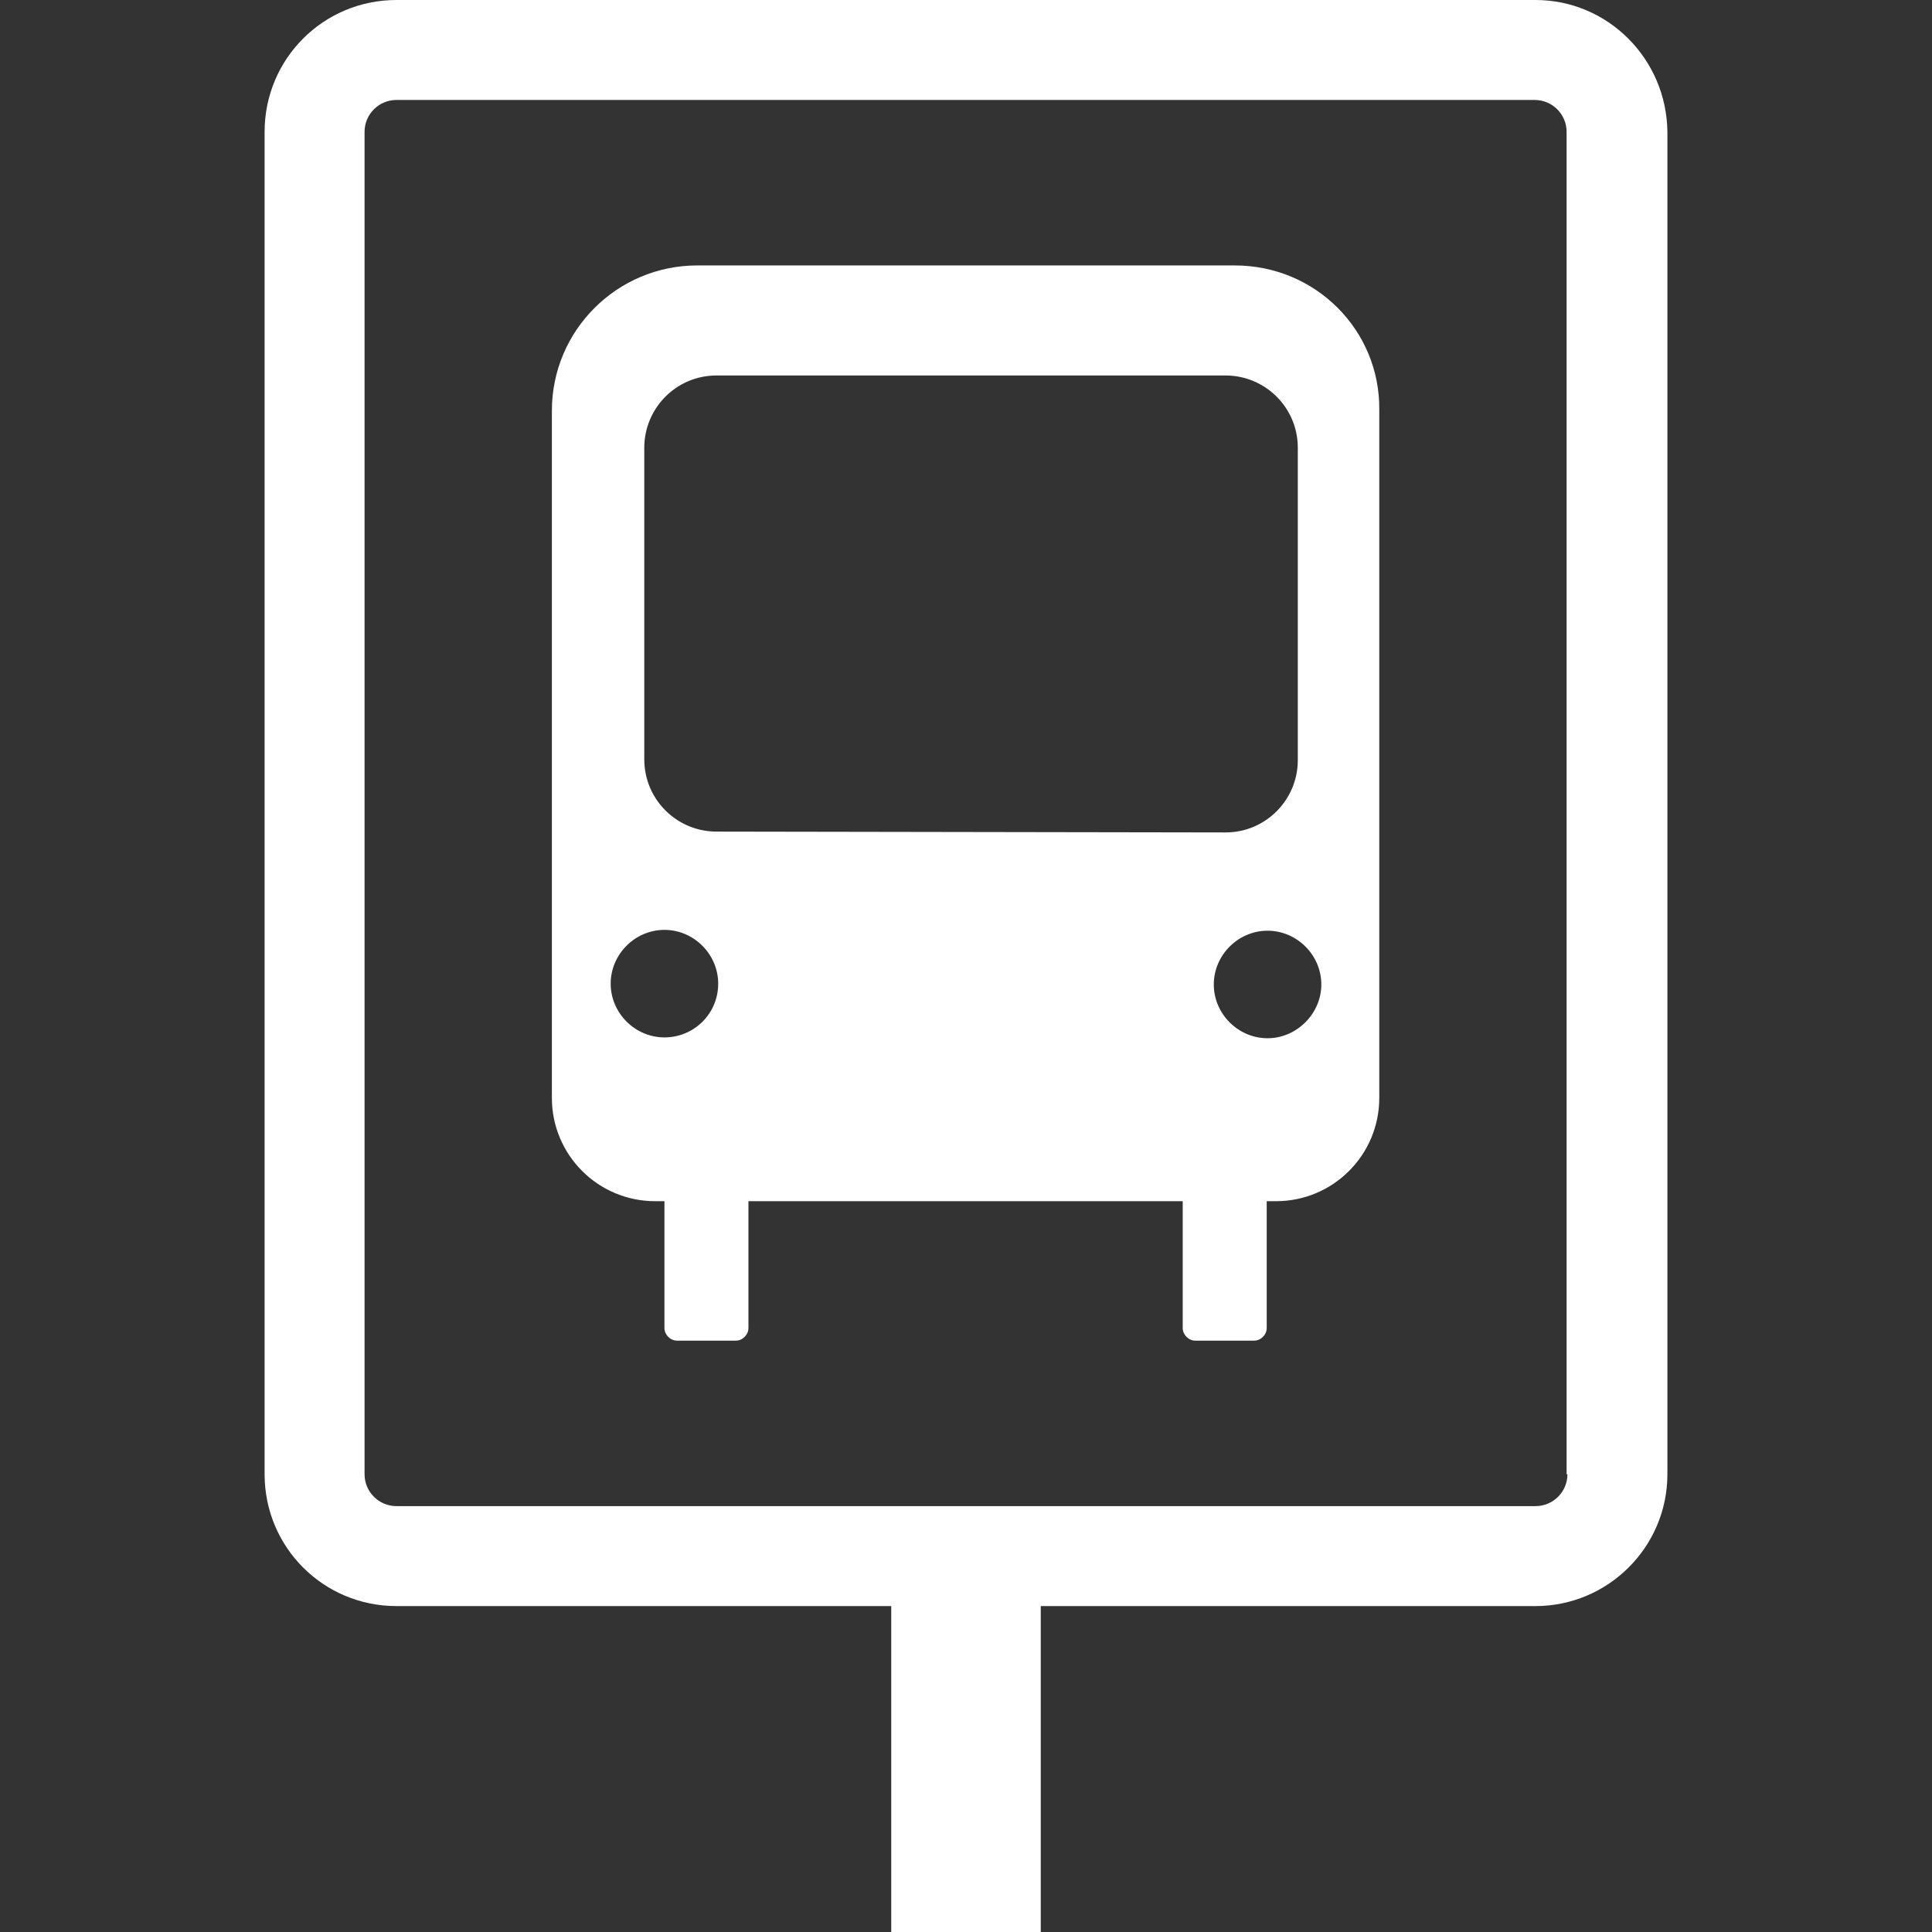
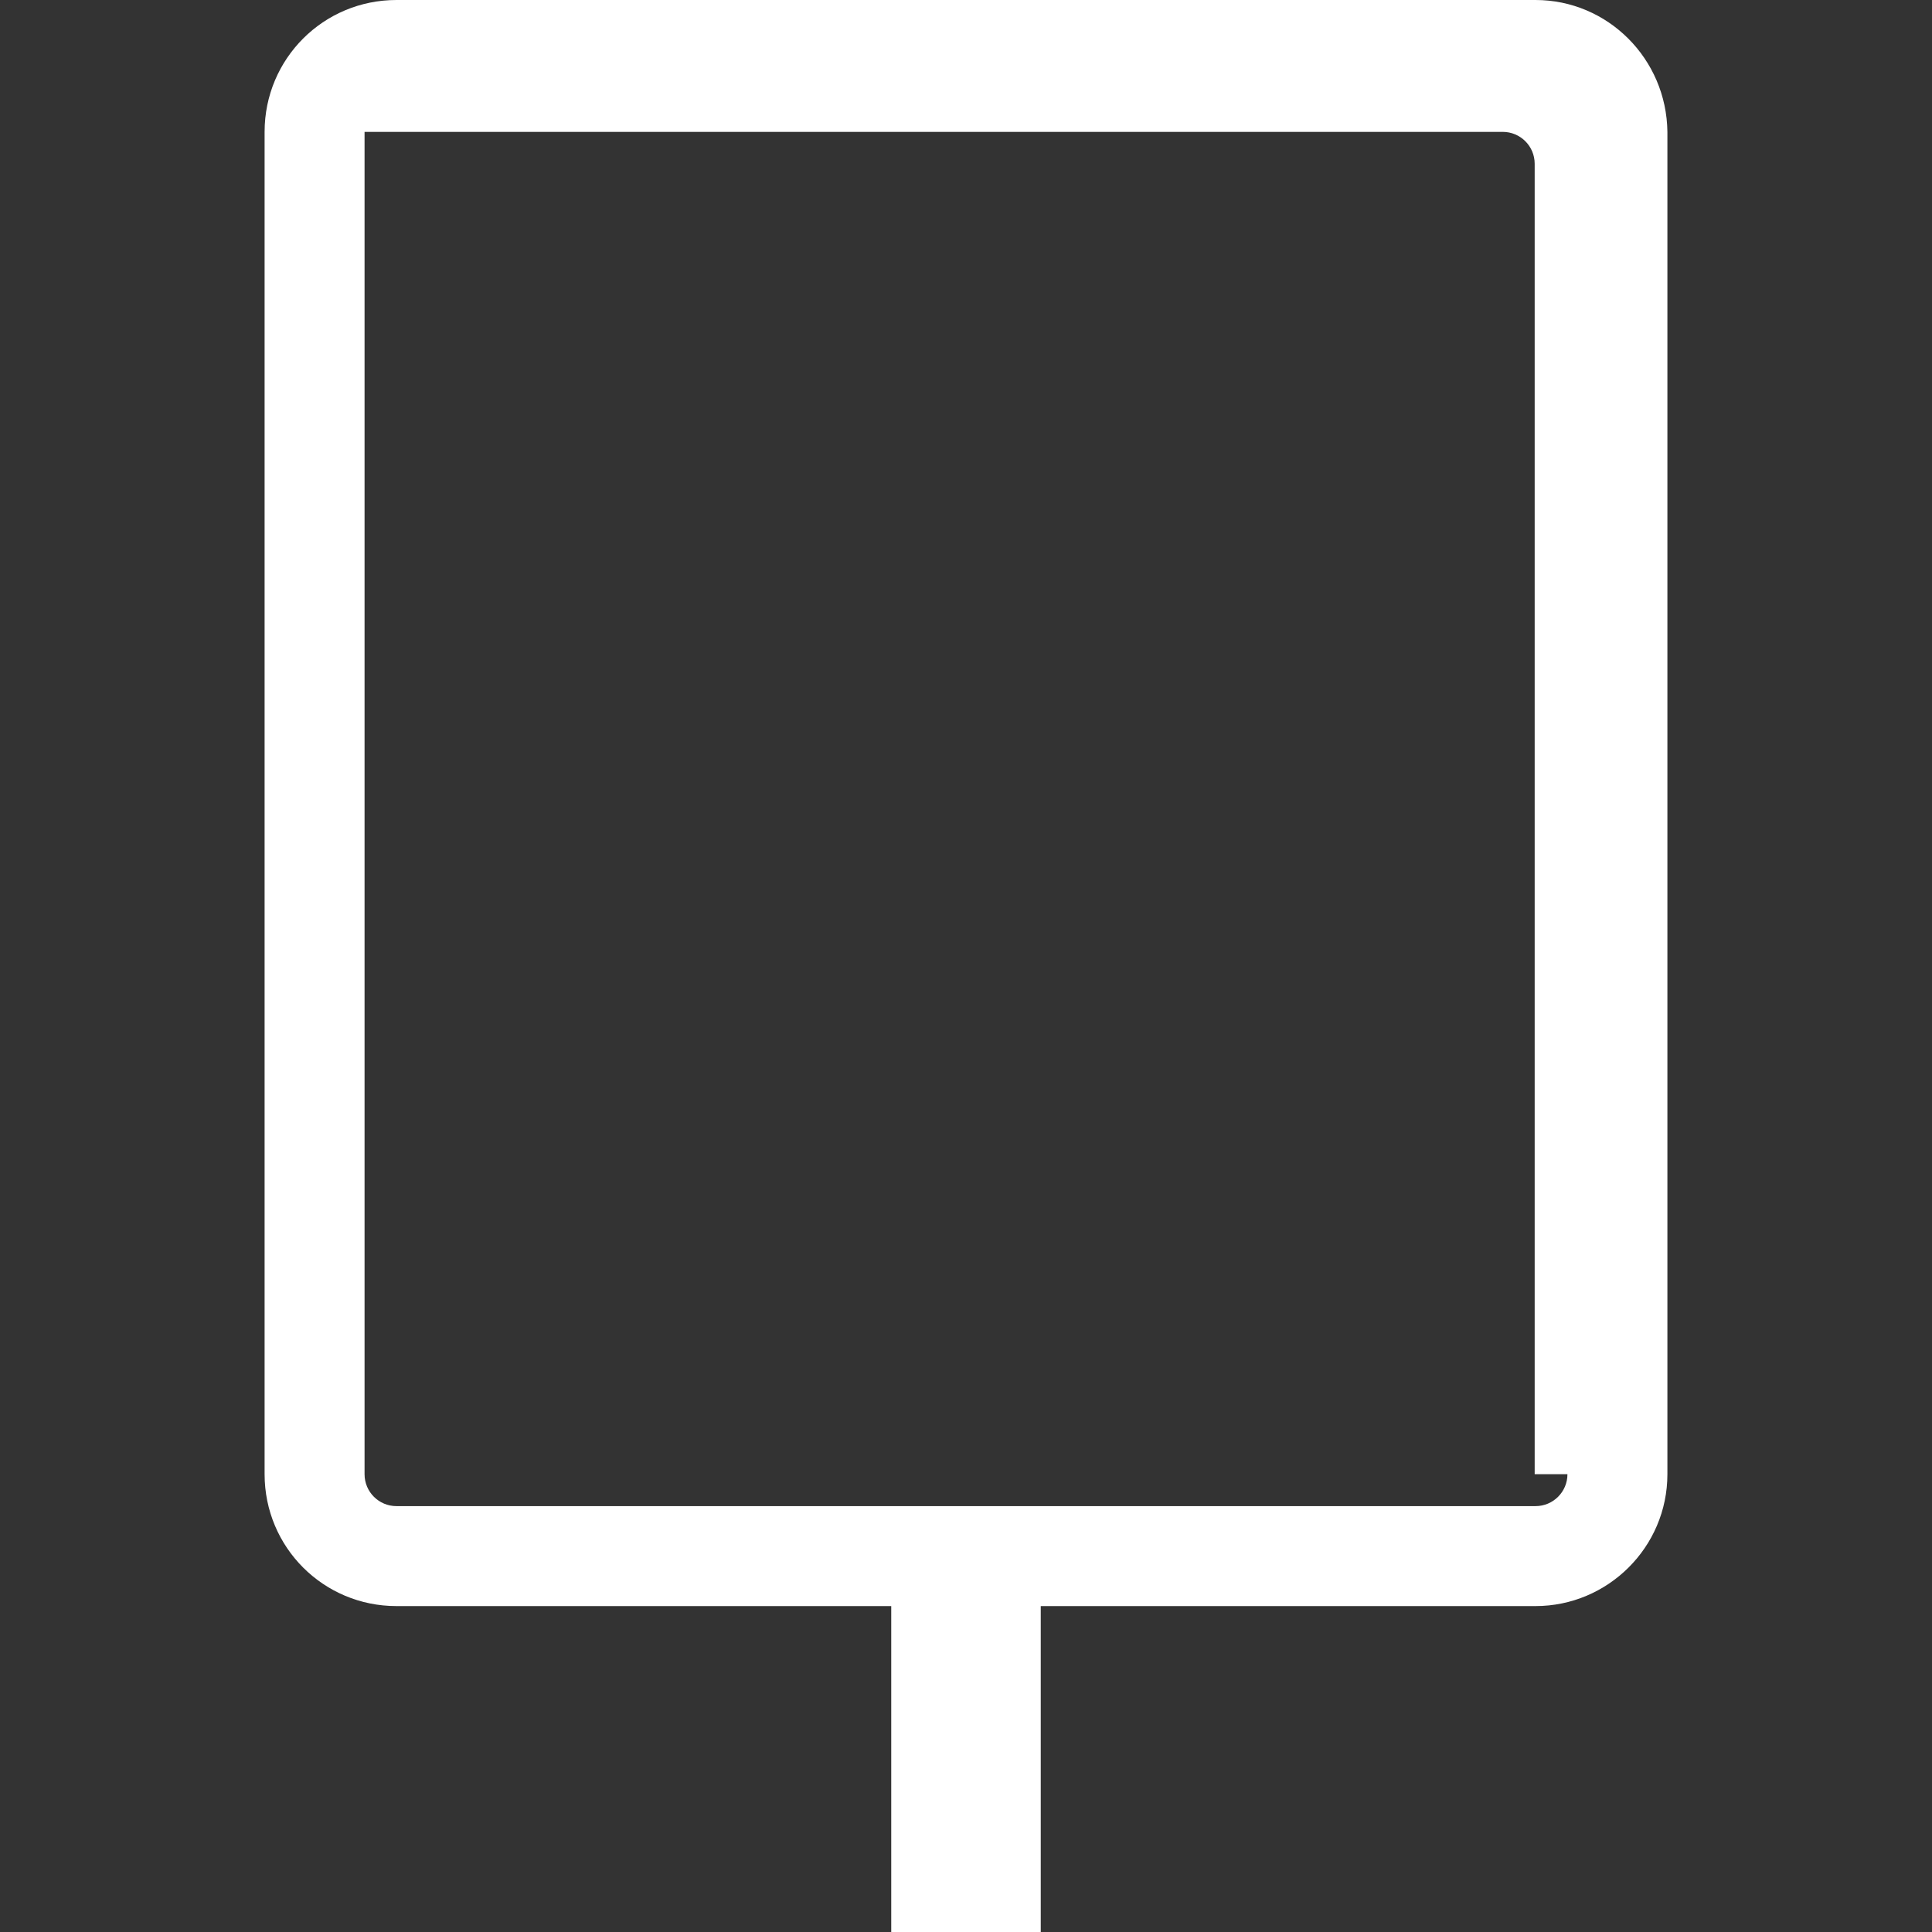
<svg xmlns="http://www.w3.org/2000/svg" version="1.1" id="Layer_1" x="0px" y="0px" viewBox="0 0 230 230" style="enable-background:new 0 0 230 230;" xml:space="preserve">
  <rect x="0" y="0" width="230" height="230" fill="#333333" stroke="none" />
  <style type="text/css">
	.st0{fill:#FFFFFF;}
</style>
  <g>
-     <path class="st0" d="M147,31.6H83c-9.5,0-17.3,7.7-17.3,17.3v81.8c0,6.8,5.5,12.3,12.3,12.3h1.1v15.1c0,0.8,0.7,1.5,1.5,1.5h7   c0.8,0,1.5-0.7,1.5-1.5V143h51.7v15.1c0,0.8,0.7,1.5,1.5,1.5h7c0.8,0,1.5-0.7,1.5-1.5V143h1.1c6.8,0,12.3-5.5,12.3-12.3V48.8   C164.3,39.3,156.6,31.6,147,31.6z M79.1,123.5c-3.5,0-6.4-2.9-6.4-6.4c0-3.5,2.9-6.4,6.4-6.4c3.5,0,6.4,2.9,6.4,6.4   C85.5,120.7,82.6,123.5,79.1,123.5z M85.3,99c-4.7,0-8.6-3.8-8.6-8.6V53.3c0-4.7,3.8-8.6,8.6-8.6h60.6c4.7,0,8.6,3.8,8.6,8.6v37.2   c0,4.7-3.8,8.6-8.6,8.6L85.3,99z M155.4,121.7c-1.2,1.2-2.8,1.9-4.5,1.9c-3.5,0-6.4-2.9-6.4-6.4c0-3.5,2.9-6.4,6.4-6.4   c3.5,0,6.4,2.9,6.4,6.4C157.3,118.9,156.6,120.5,155.4,121.7z" />
-     <path class="st0" d="M182.8,0H47.2c-8.7,0-15.7,7-15.7,15.7v159.8c0,8.7,7,15.7,15.7,15.7h58.9V230h17.8v-38.8h58.9   c8.6,0,15.7-7,15.7-15.7V15.7C198.4,7,191.4,0,182.8,0z M186.6,175.5c0,2.1-1.7,3.8-3.8,3.8H47.2c-2.1,0-3.8-1.7-3.8-3.8V15.7   c0-2.1,1.7-3.8,3.8-3.8h135.5c2.1,0,3.8,1.7,3.8,3.8V175.5z" />
+     <path class="st0" d="M182.8,0H47.2c-8.7,0-15.7,7-15.7,15.7v159.8c0,8.7,7,15.7,15.7,15.7h58.9V230h17.8v-38.8h58.9   c8.6,0,15.7-7,15.7-15.7V15.7C198.4,7,191.4,0,182.8,0z M186.6,175.5c0,2.1-1.7,3.8-3.8,3.8H47.2c-2.1,0-3.8-1.7-3.8-3.8V15.7   h135.5c2.1,0,3.8,1.7,3.8,3.8V175.5z" />
  </g>
</svg>